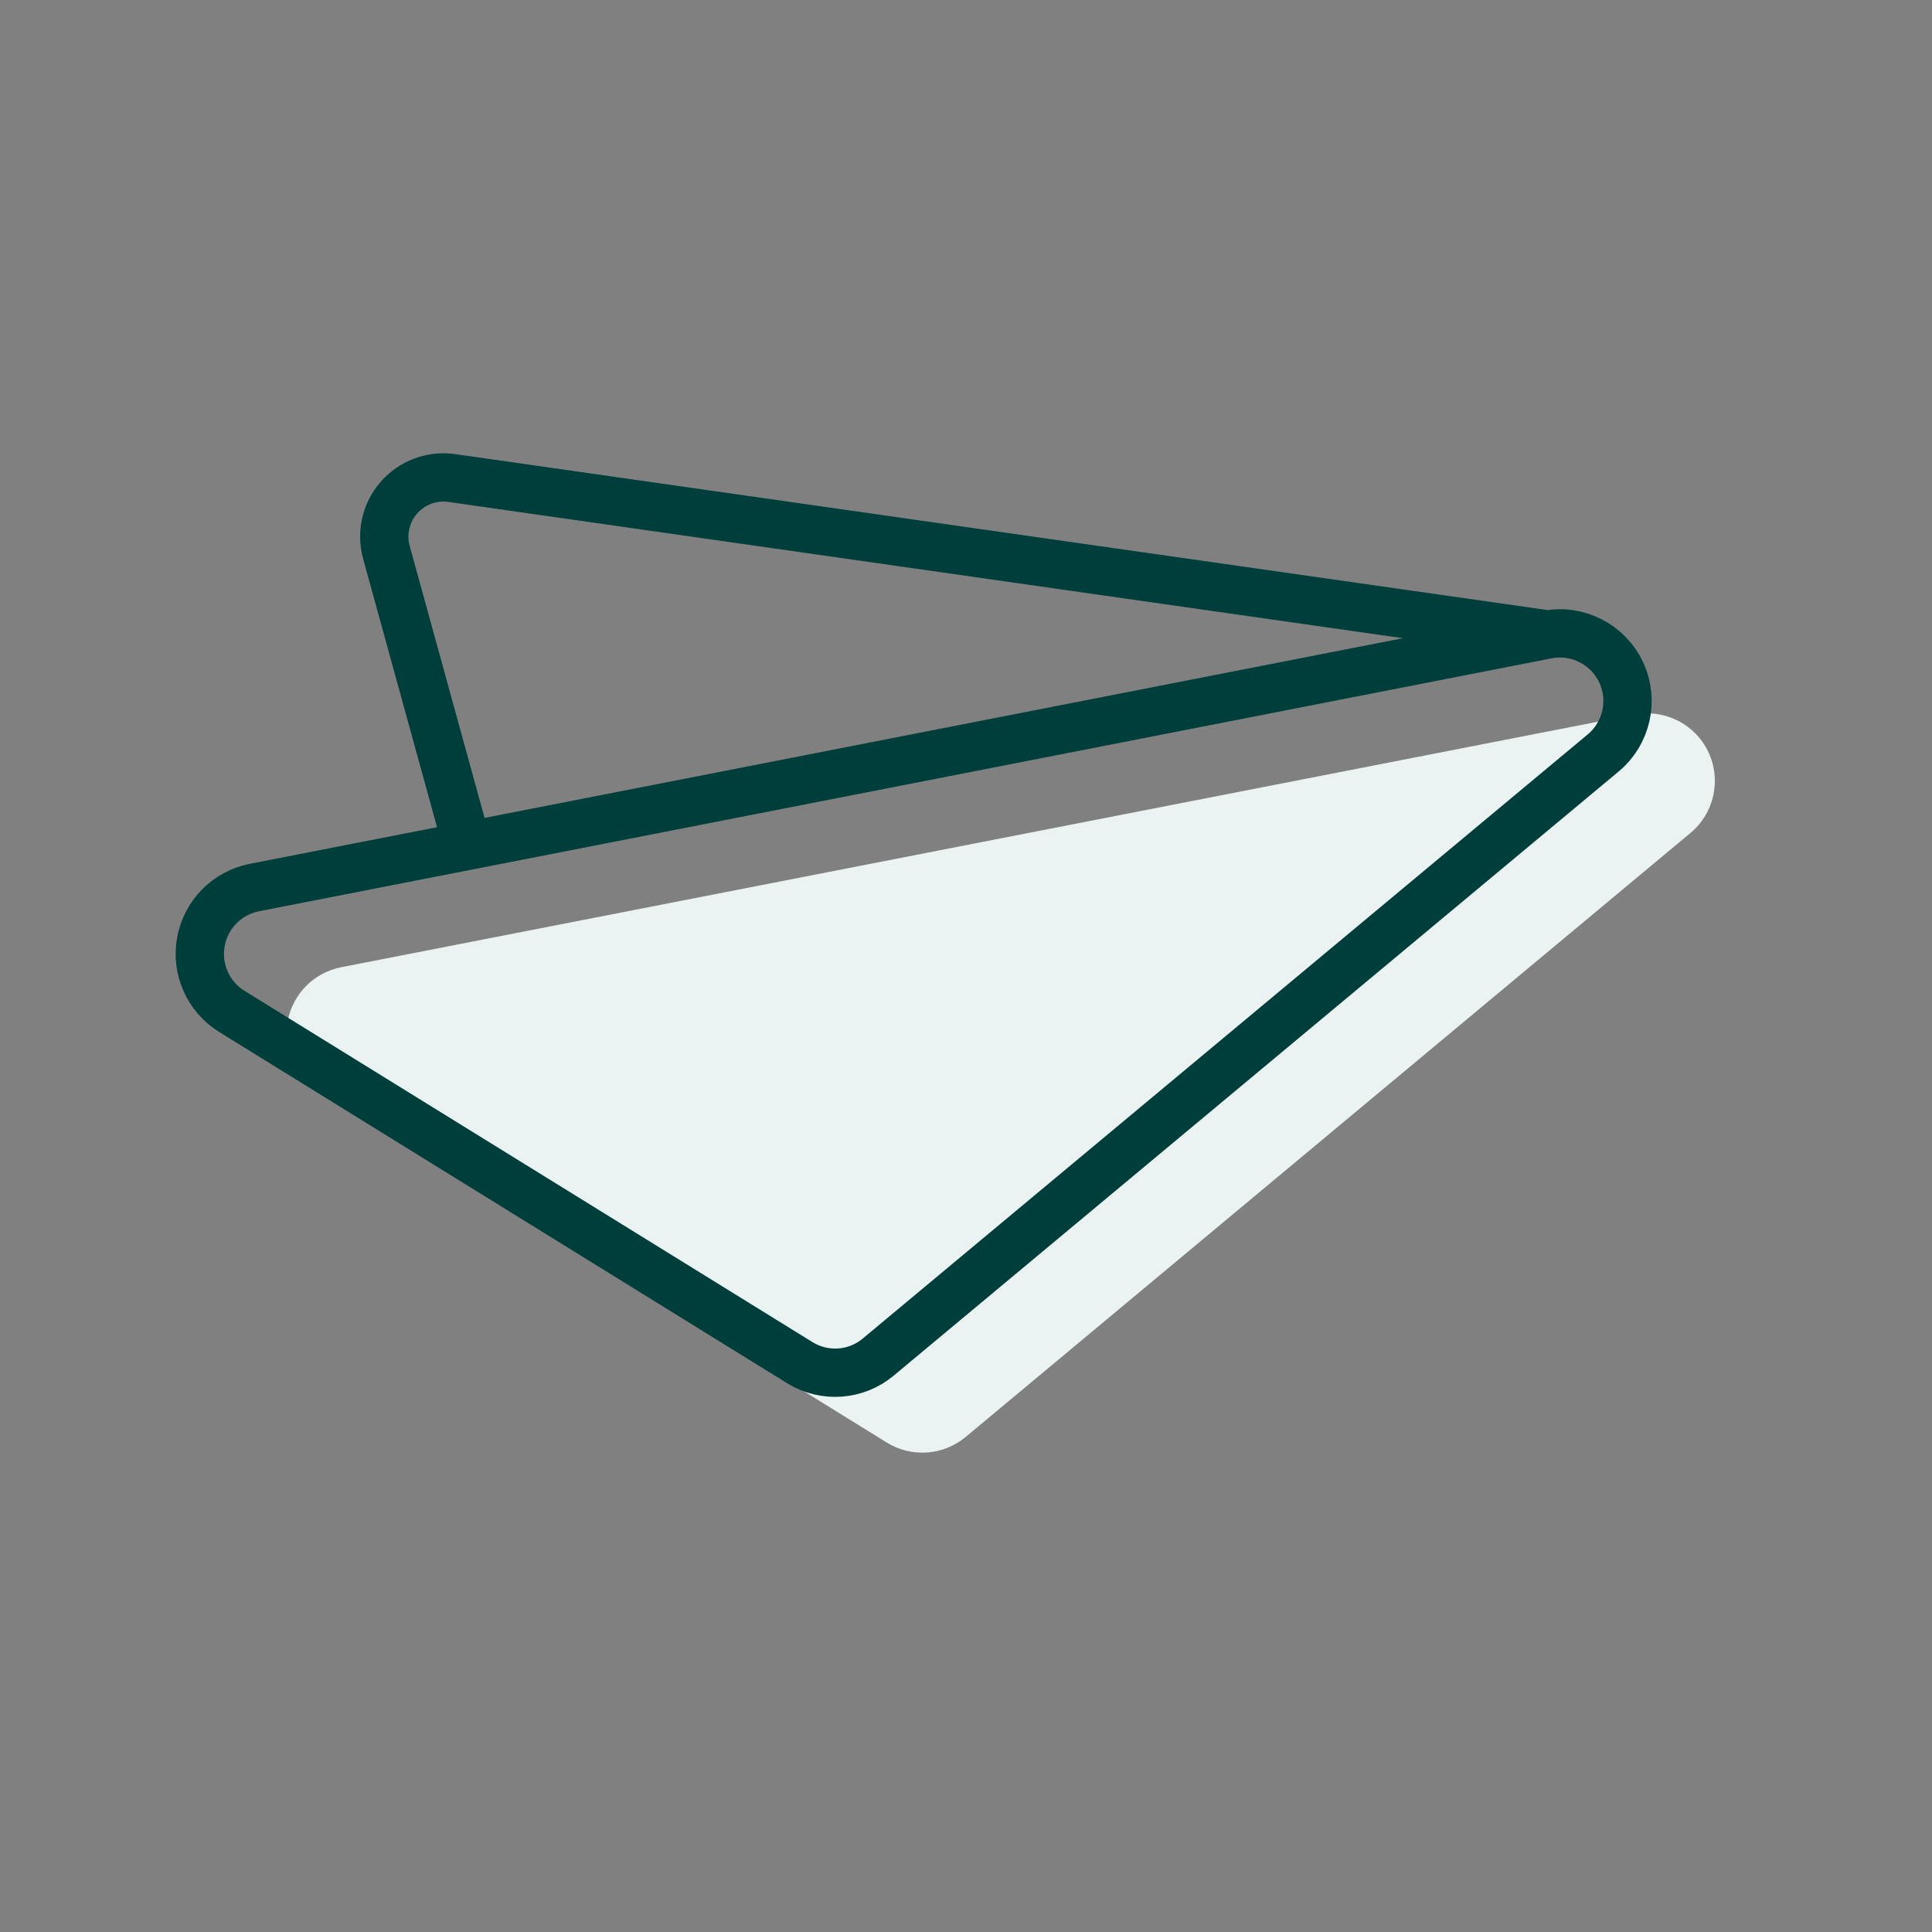
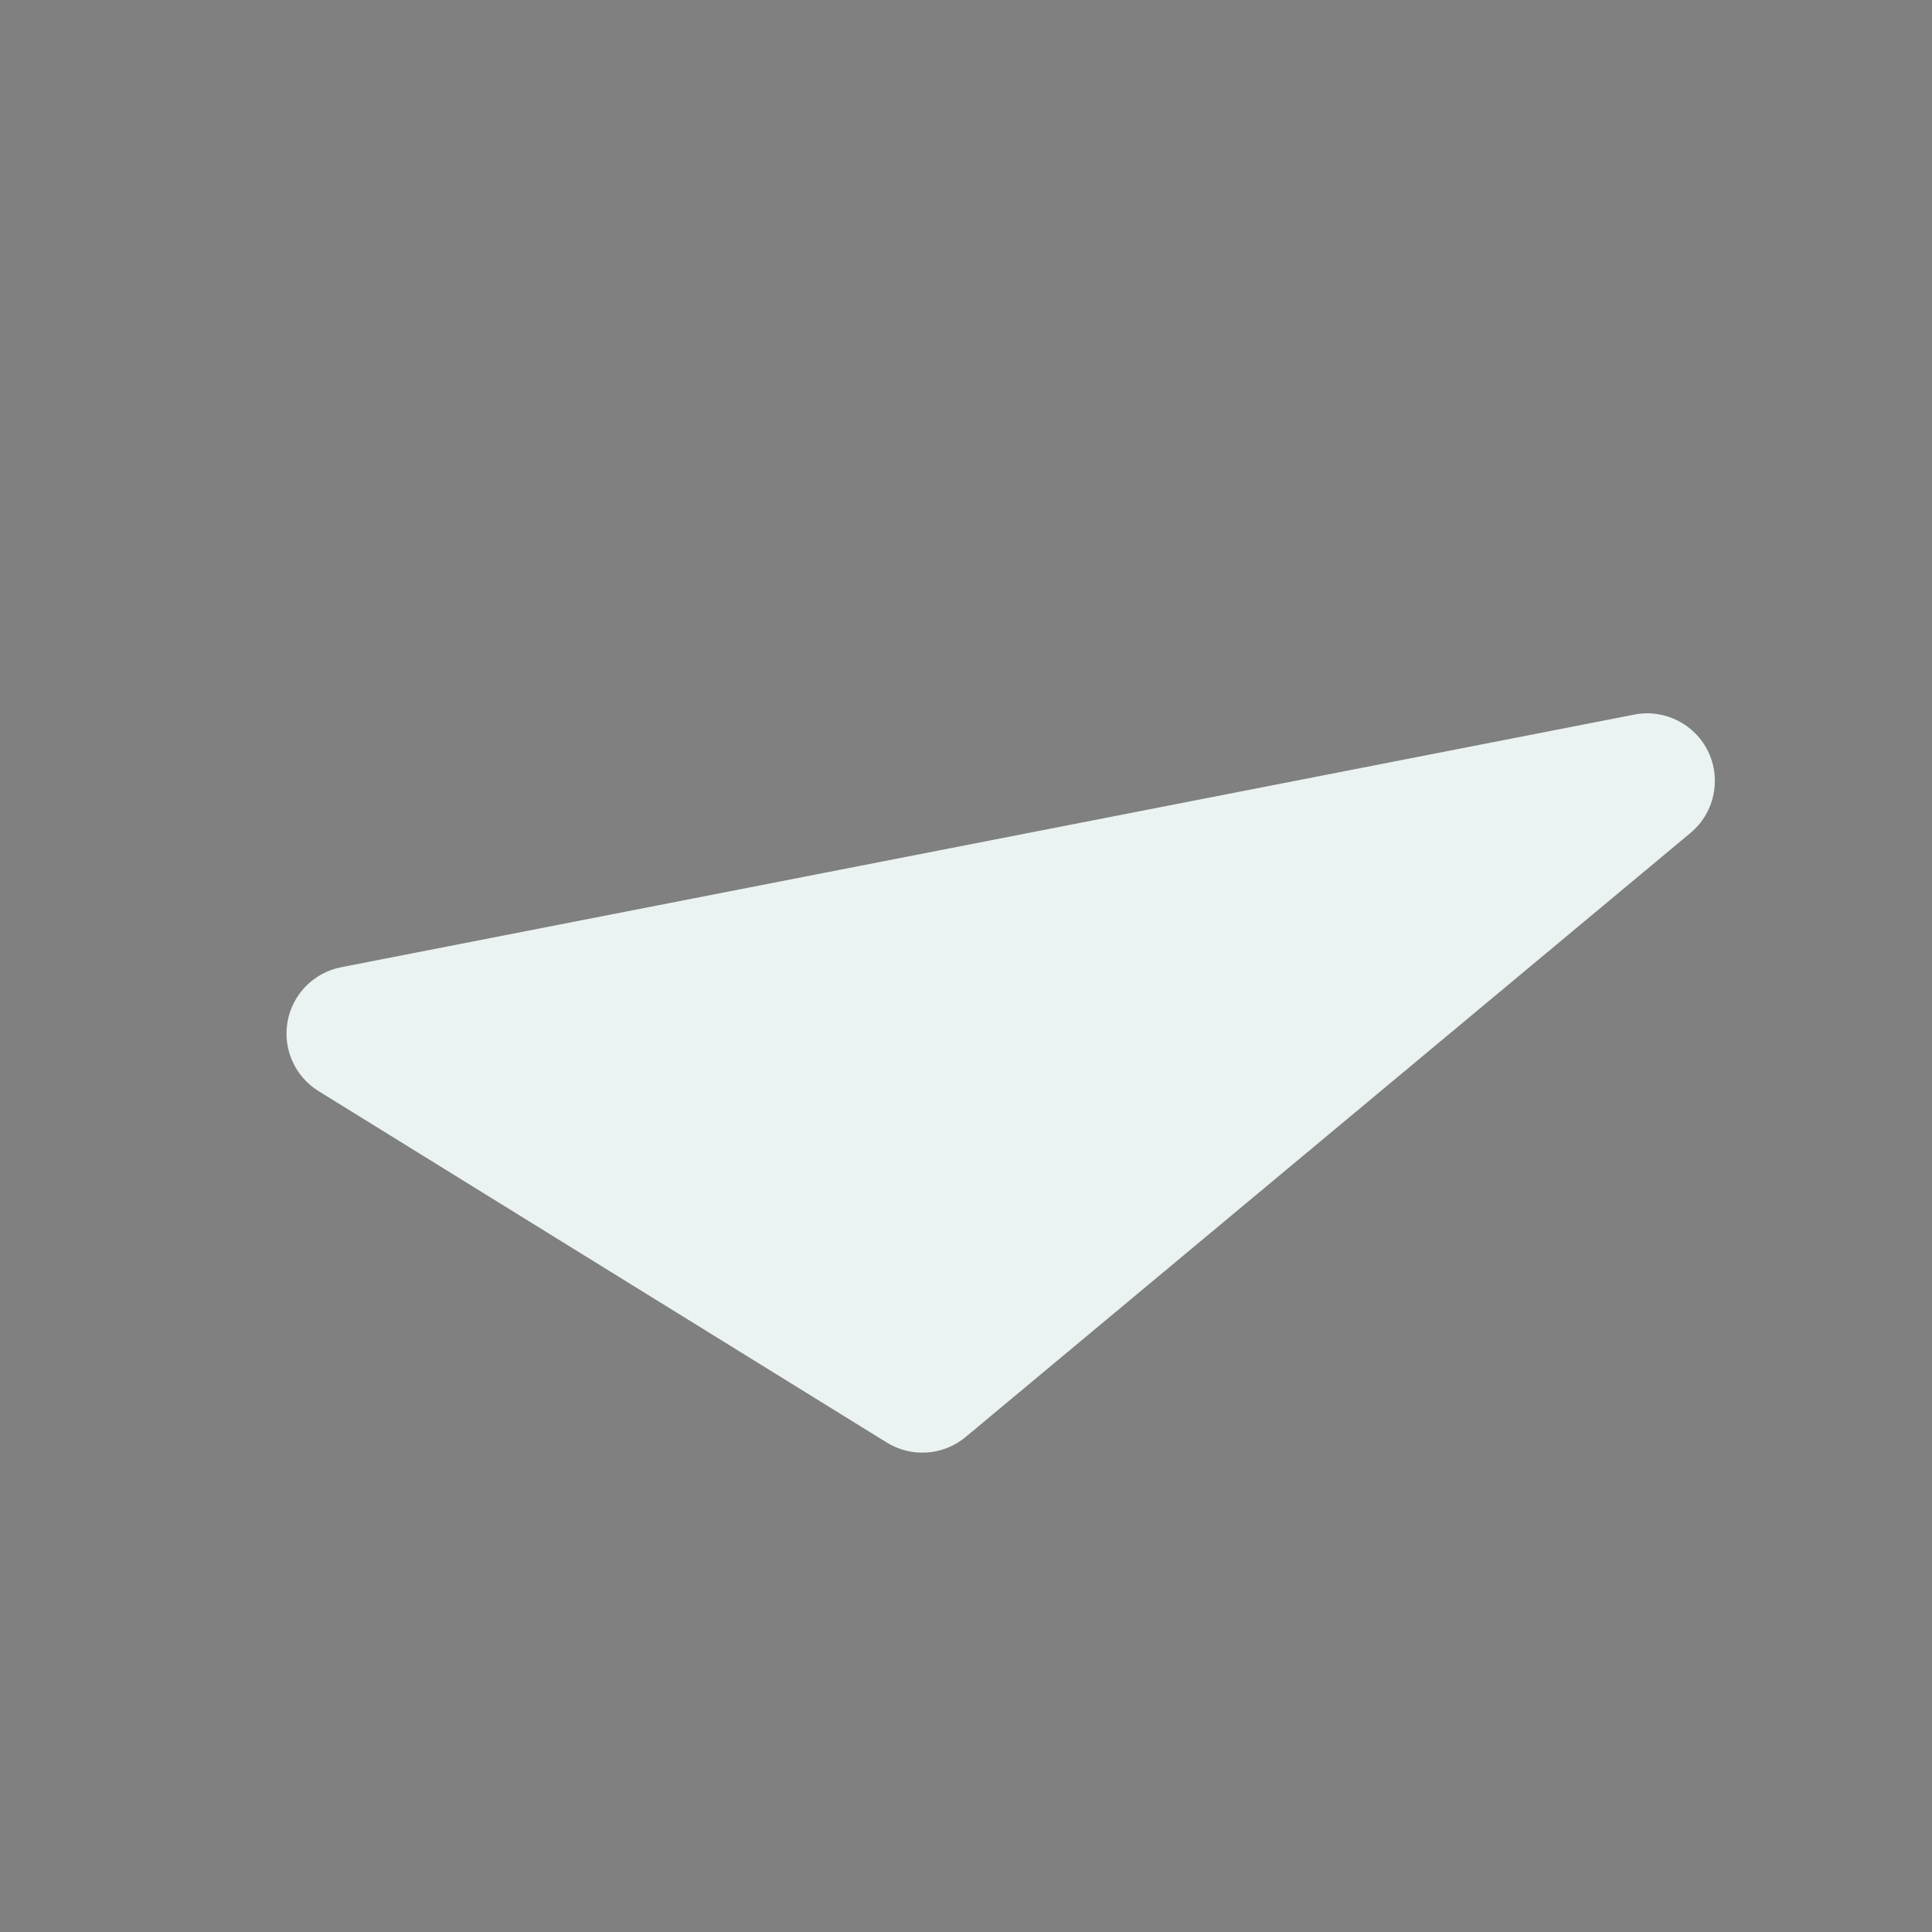
<svg xmlns="http://www.w3.org/2000/svg" width="80" height="80" viewBox="0 0 80 80" fill="none">
  <rect x="0" y="0" width="80" height="80" fill="#808080" stroke="none" />
  <path d="M13.19 45.18L36.7 59.72C37.733 60.371 39.068 60.278 40 59.49L70 34.49C70.984 33.672 71.287 32.291 70.738 31.135C70.188 29.98 68.925 29.344 67.67 29.59L14.13 40.05C12.998 40.269 12.117 41.16 11.909 42.294C11.701 43.428 12.21 44.574 13.19 45.18Z" fill="#EAF3F1" />
-   <path d="M64 26.26L18.68 19.79C17.866 19.683 17.053 19.992 16.514 20.611C15.975 21.23 15.782 22.078 16 22.87L19.34 35M9.6 41.88L33.11 56.42C34.132 57.058 35.448 56.965 36.37 56.19L66.37 31.19C67.361 30.375 67.672 28.991 67.124 27.831C66.575 26.671 65.309 26.032 64.05 26.28L10.54 36.75C9.408 36.969 8.527 37.86 8.319 38.994C8.111 40.128 8.62 41.273 9.6 41.88Z" stroke="#003E3C" stroke-width="2" />
</svg>